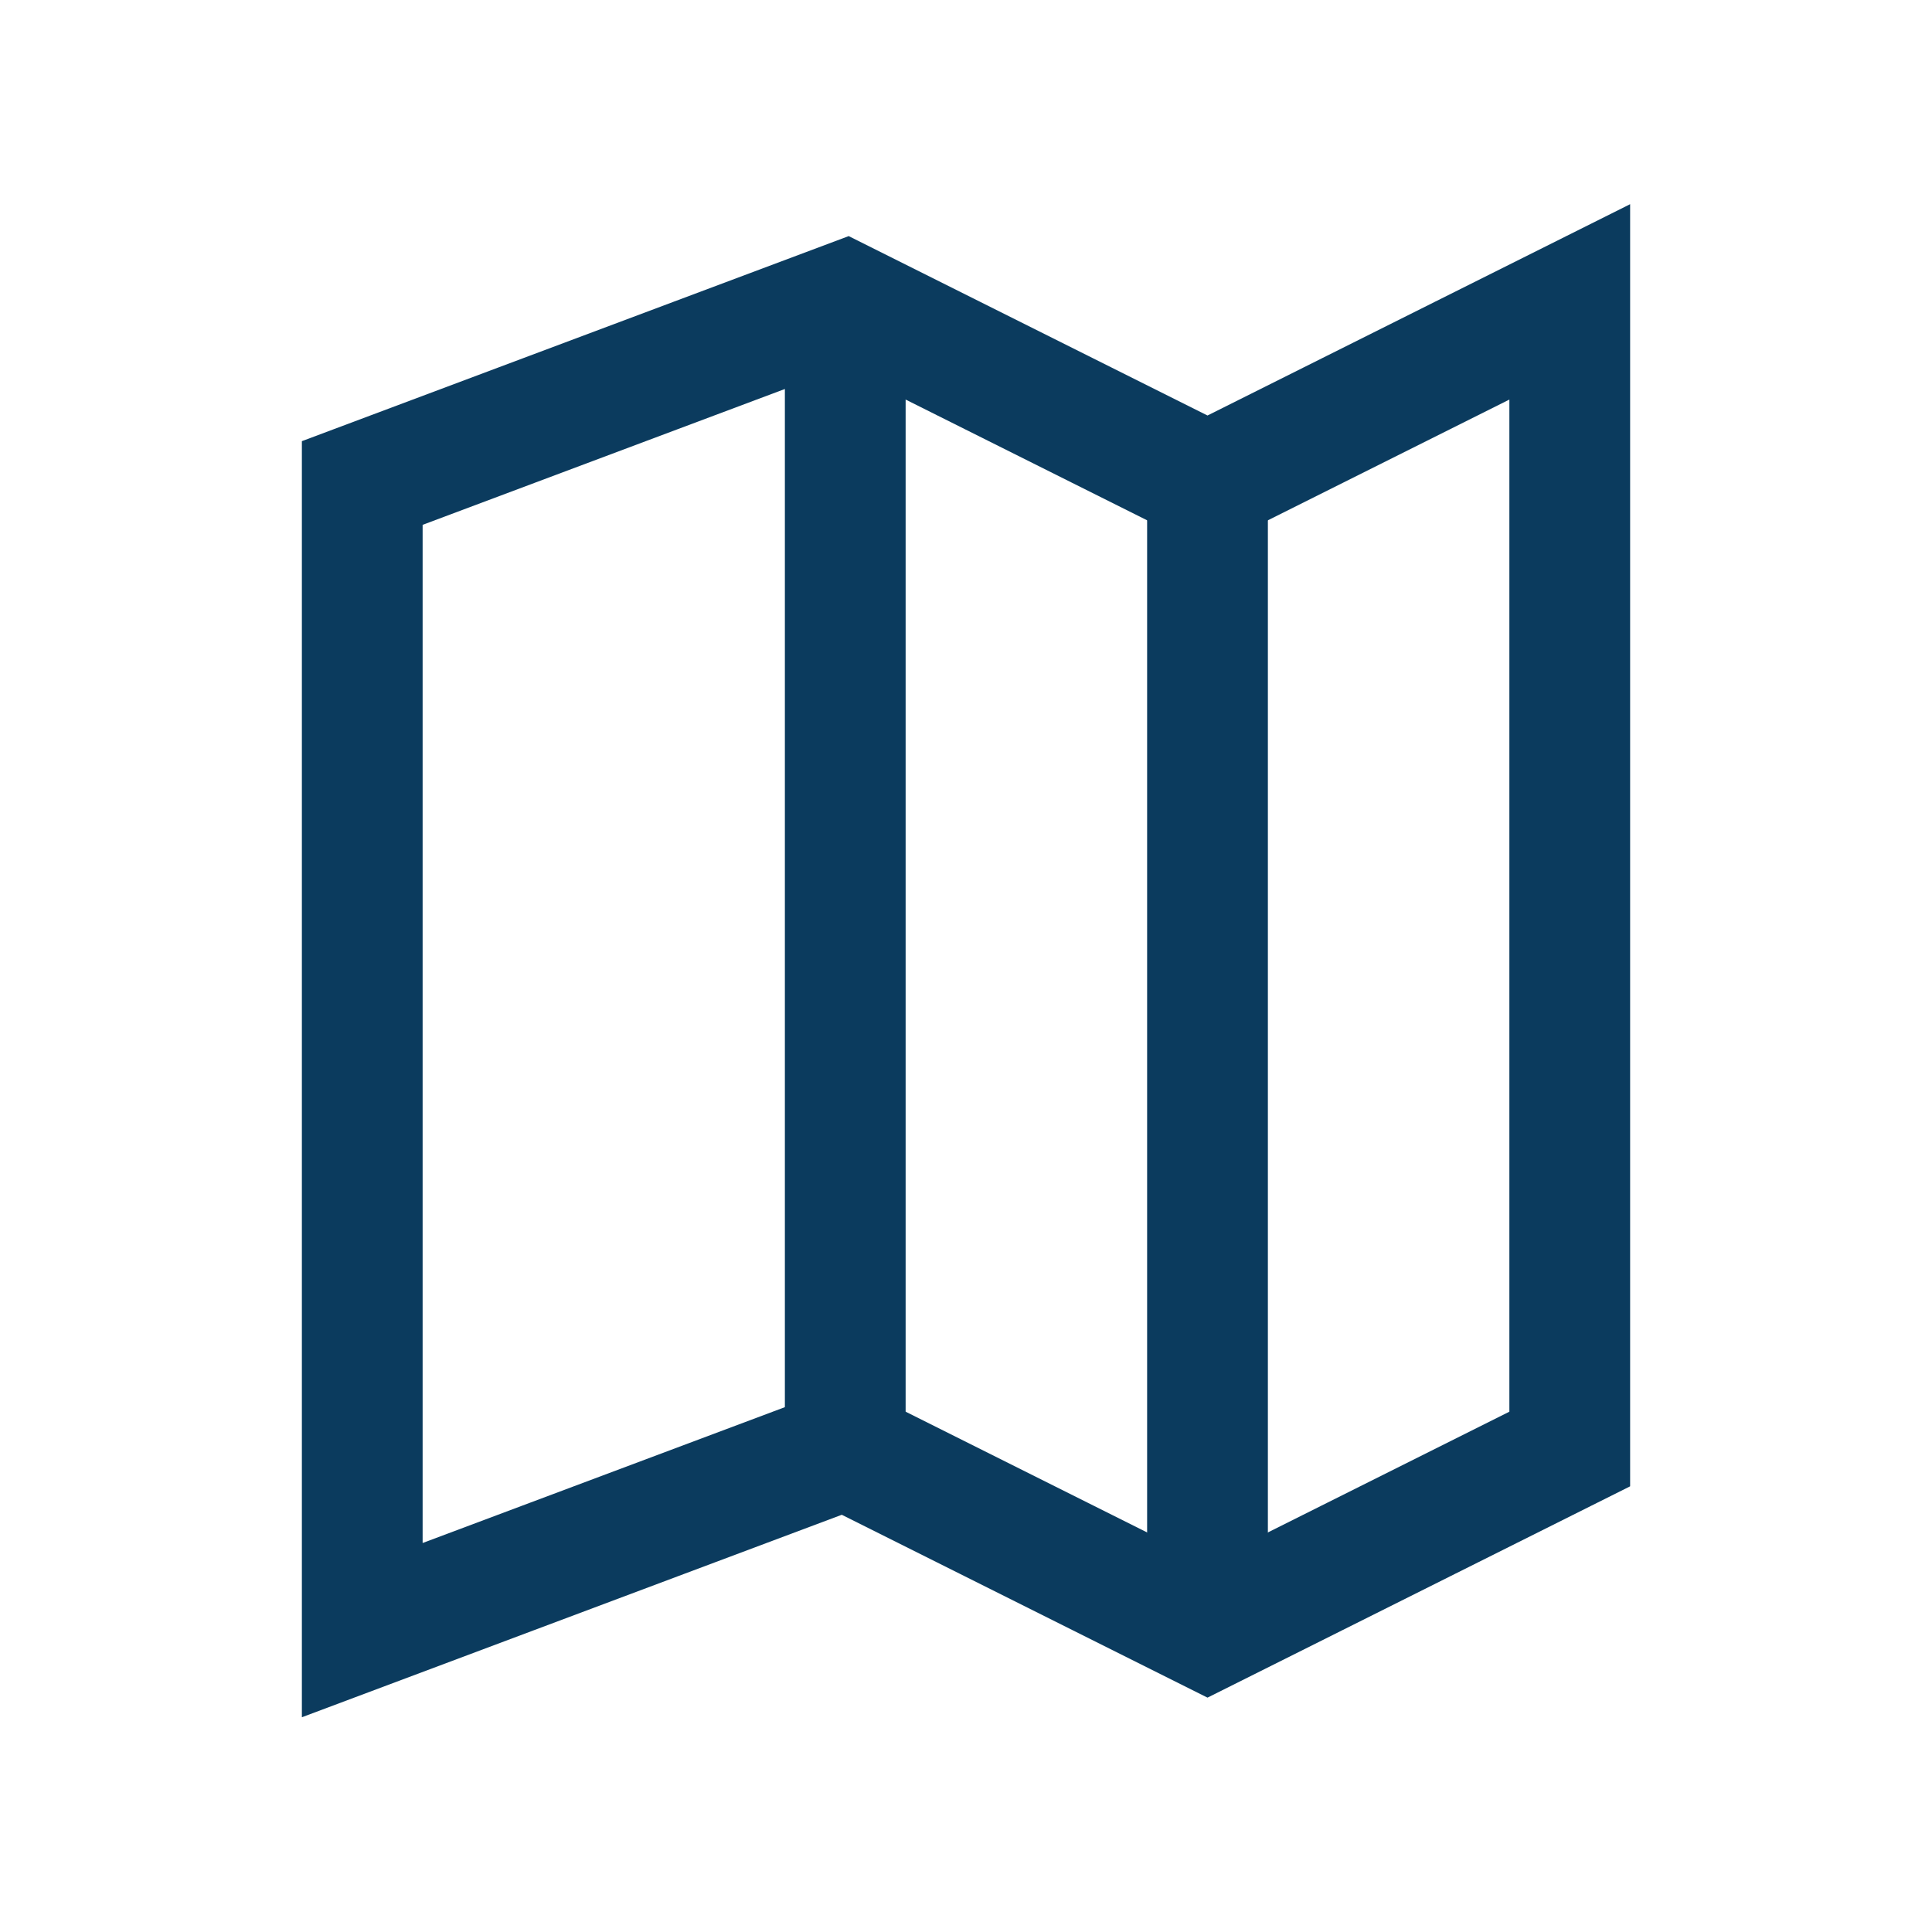
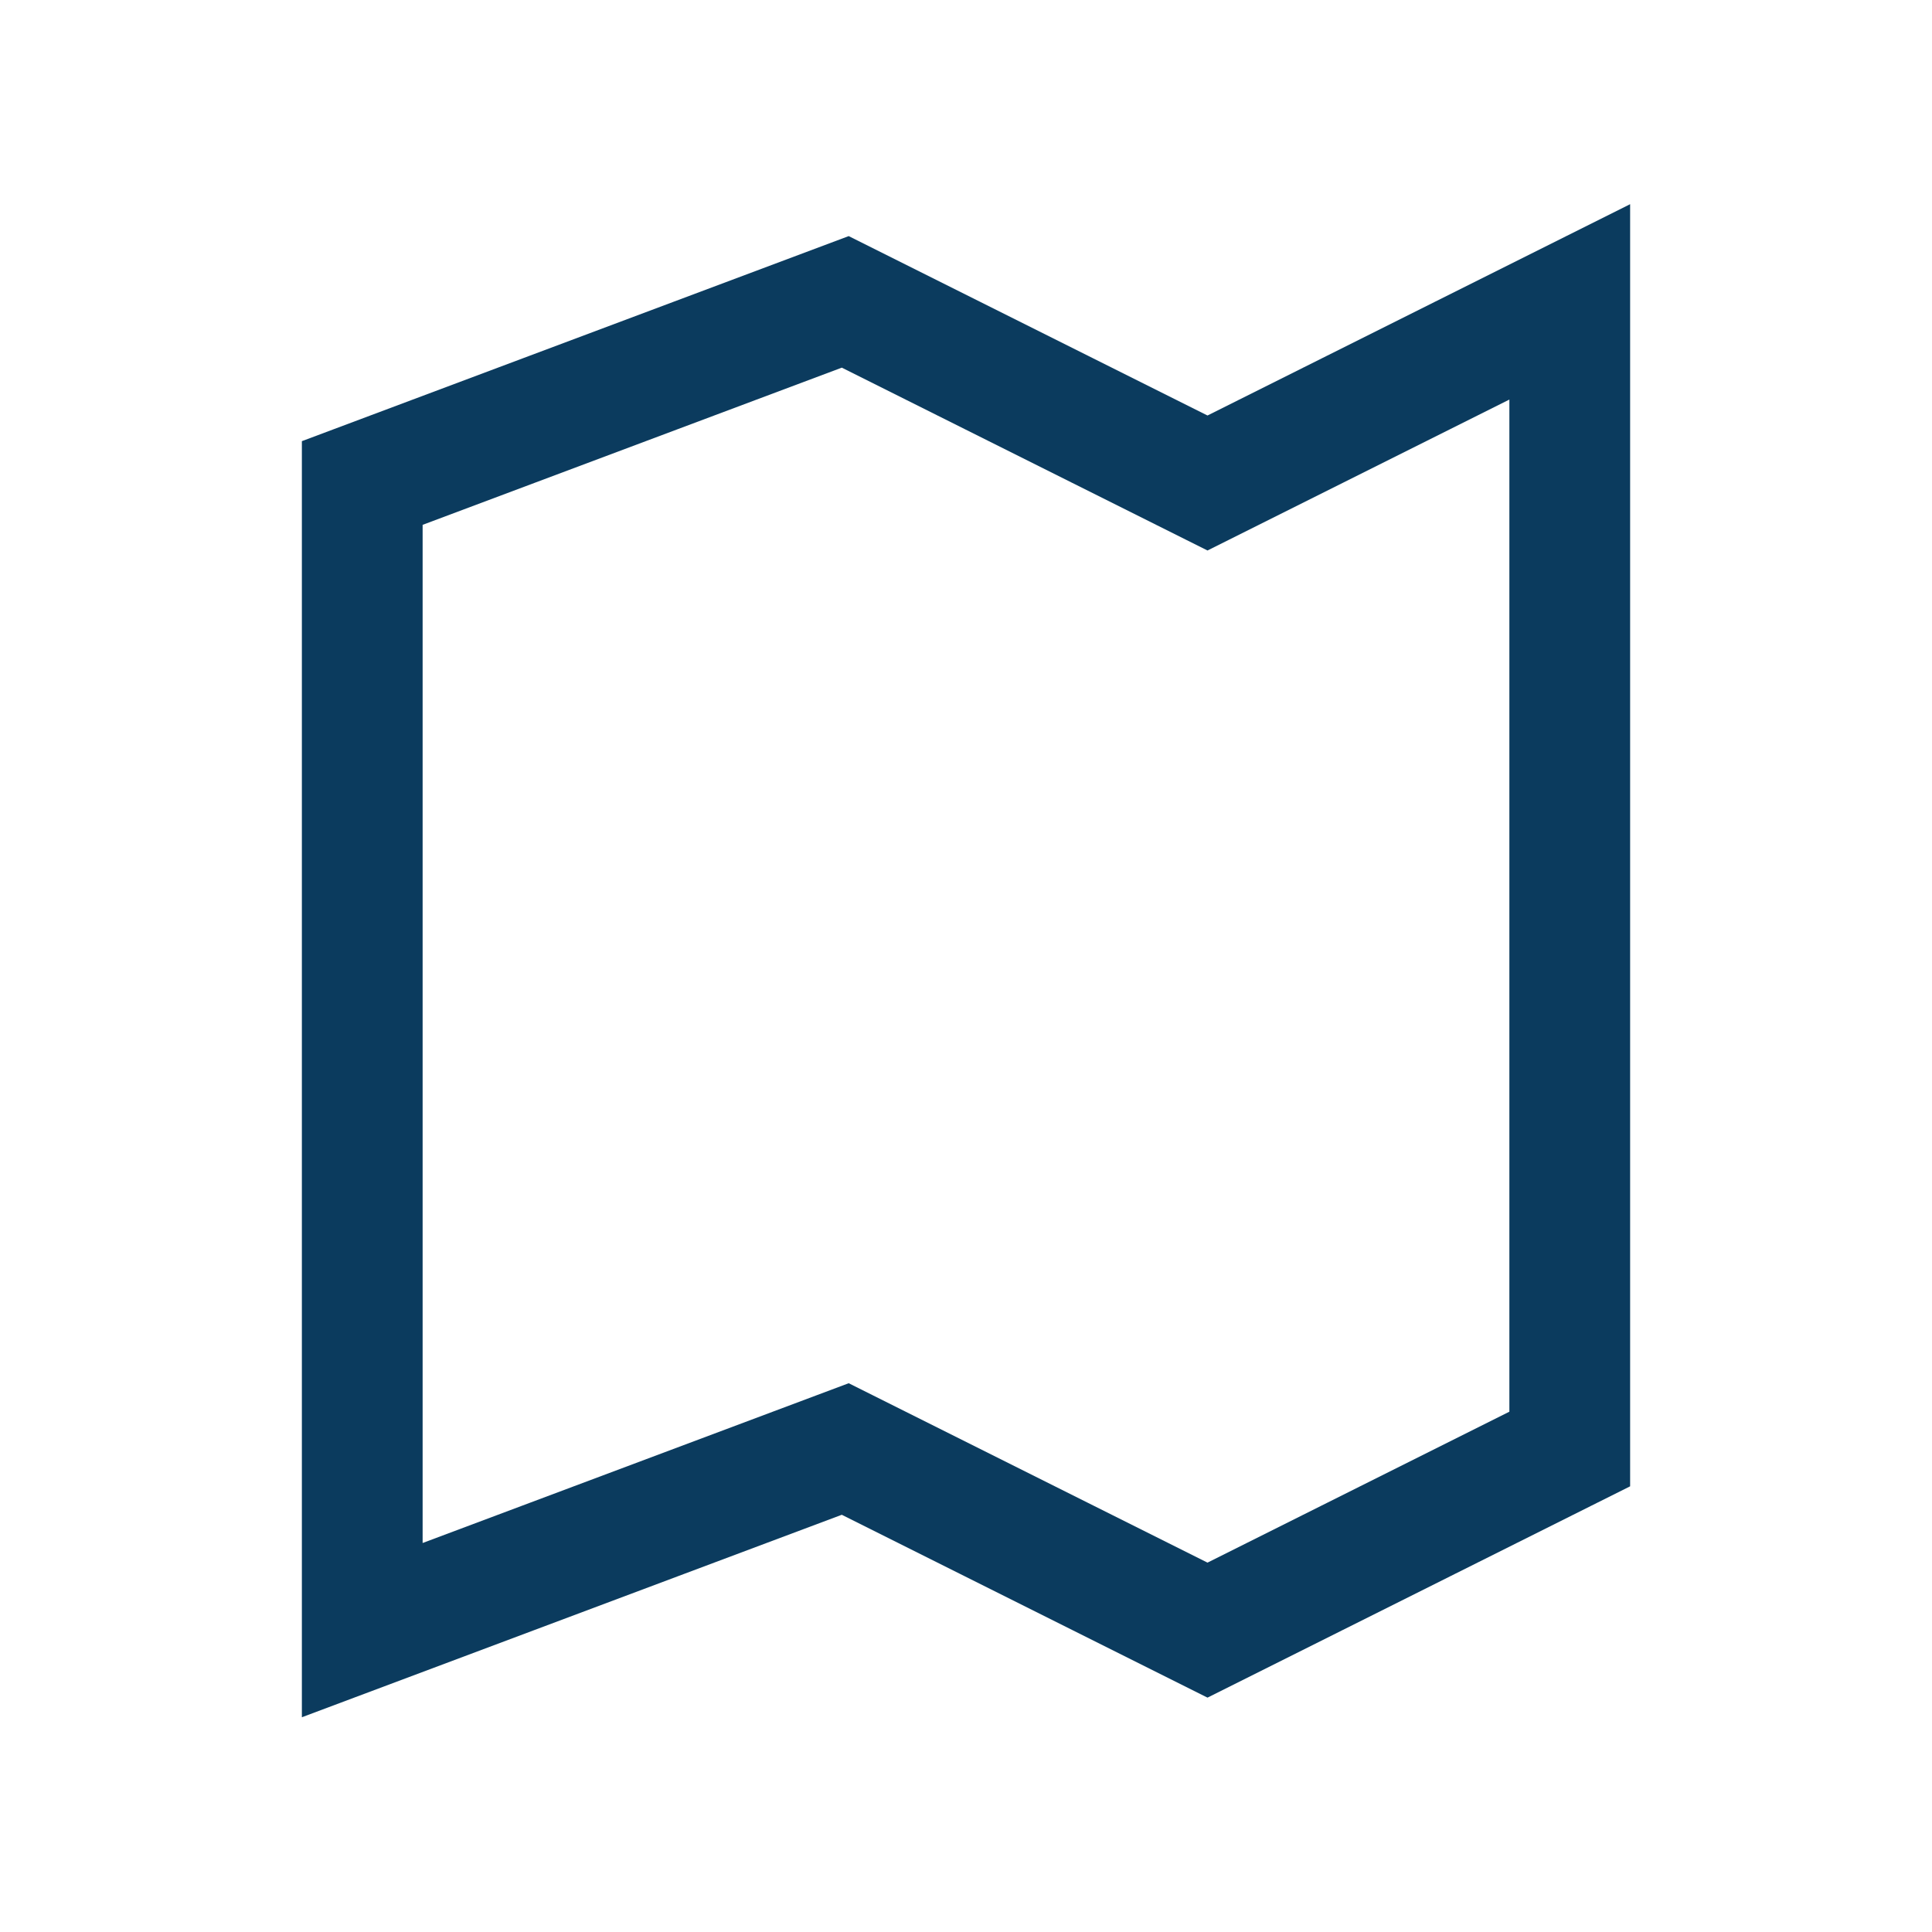
<svg xmlns="http://www.w3.org/2000/svg" width="32" height="32" viewBox="0 0 32 32" fill="none" stroke="#0B3B5E" stroke-width="2">
  <path d="M6 8l8-3 6 3 6-3v19l-6 3-6-3-8 3V8z" />
-   <path d="M14 5v19M20 8v19" />
</svg>